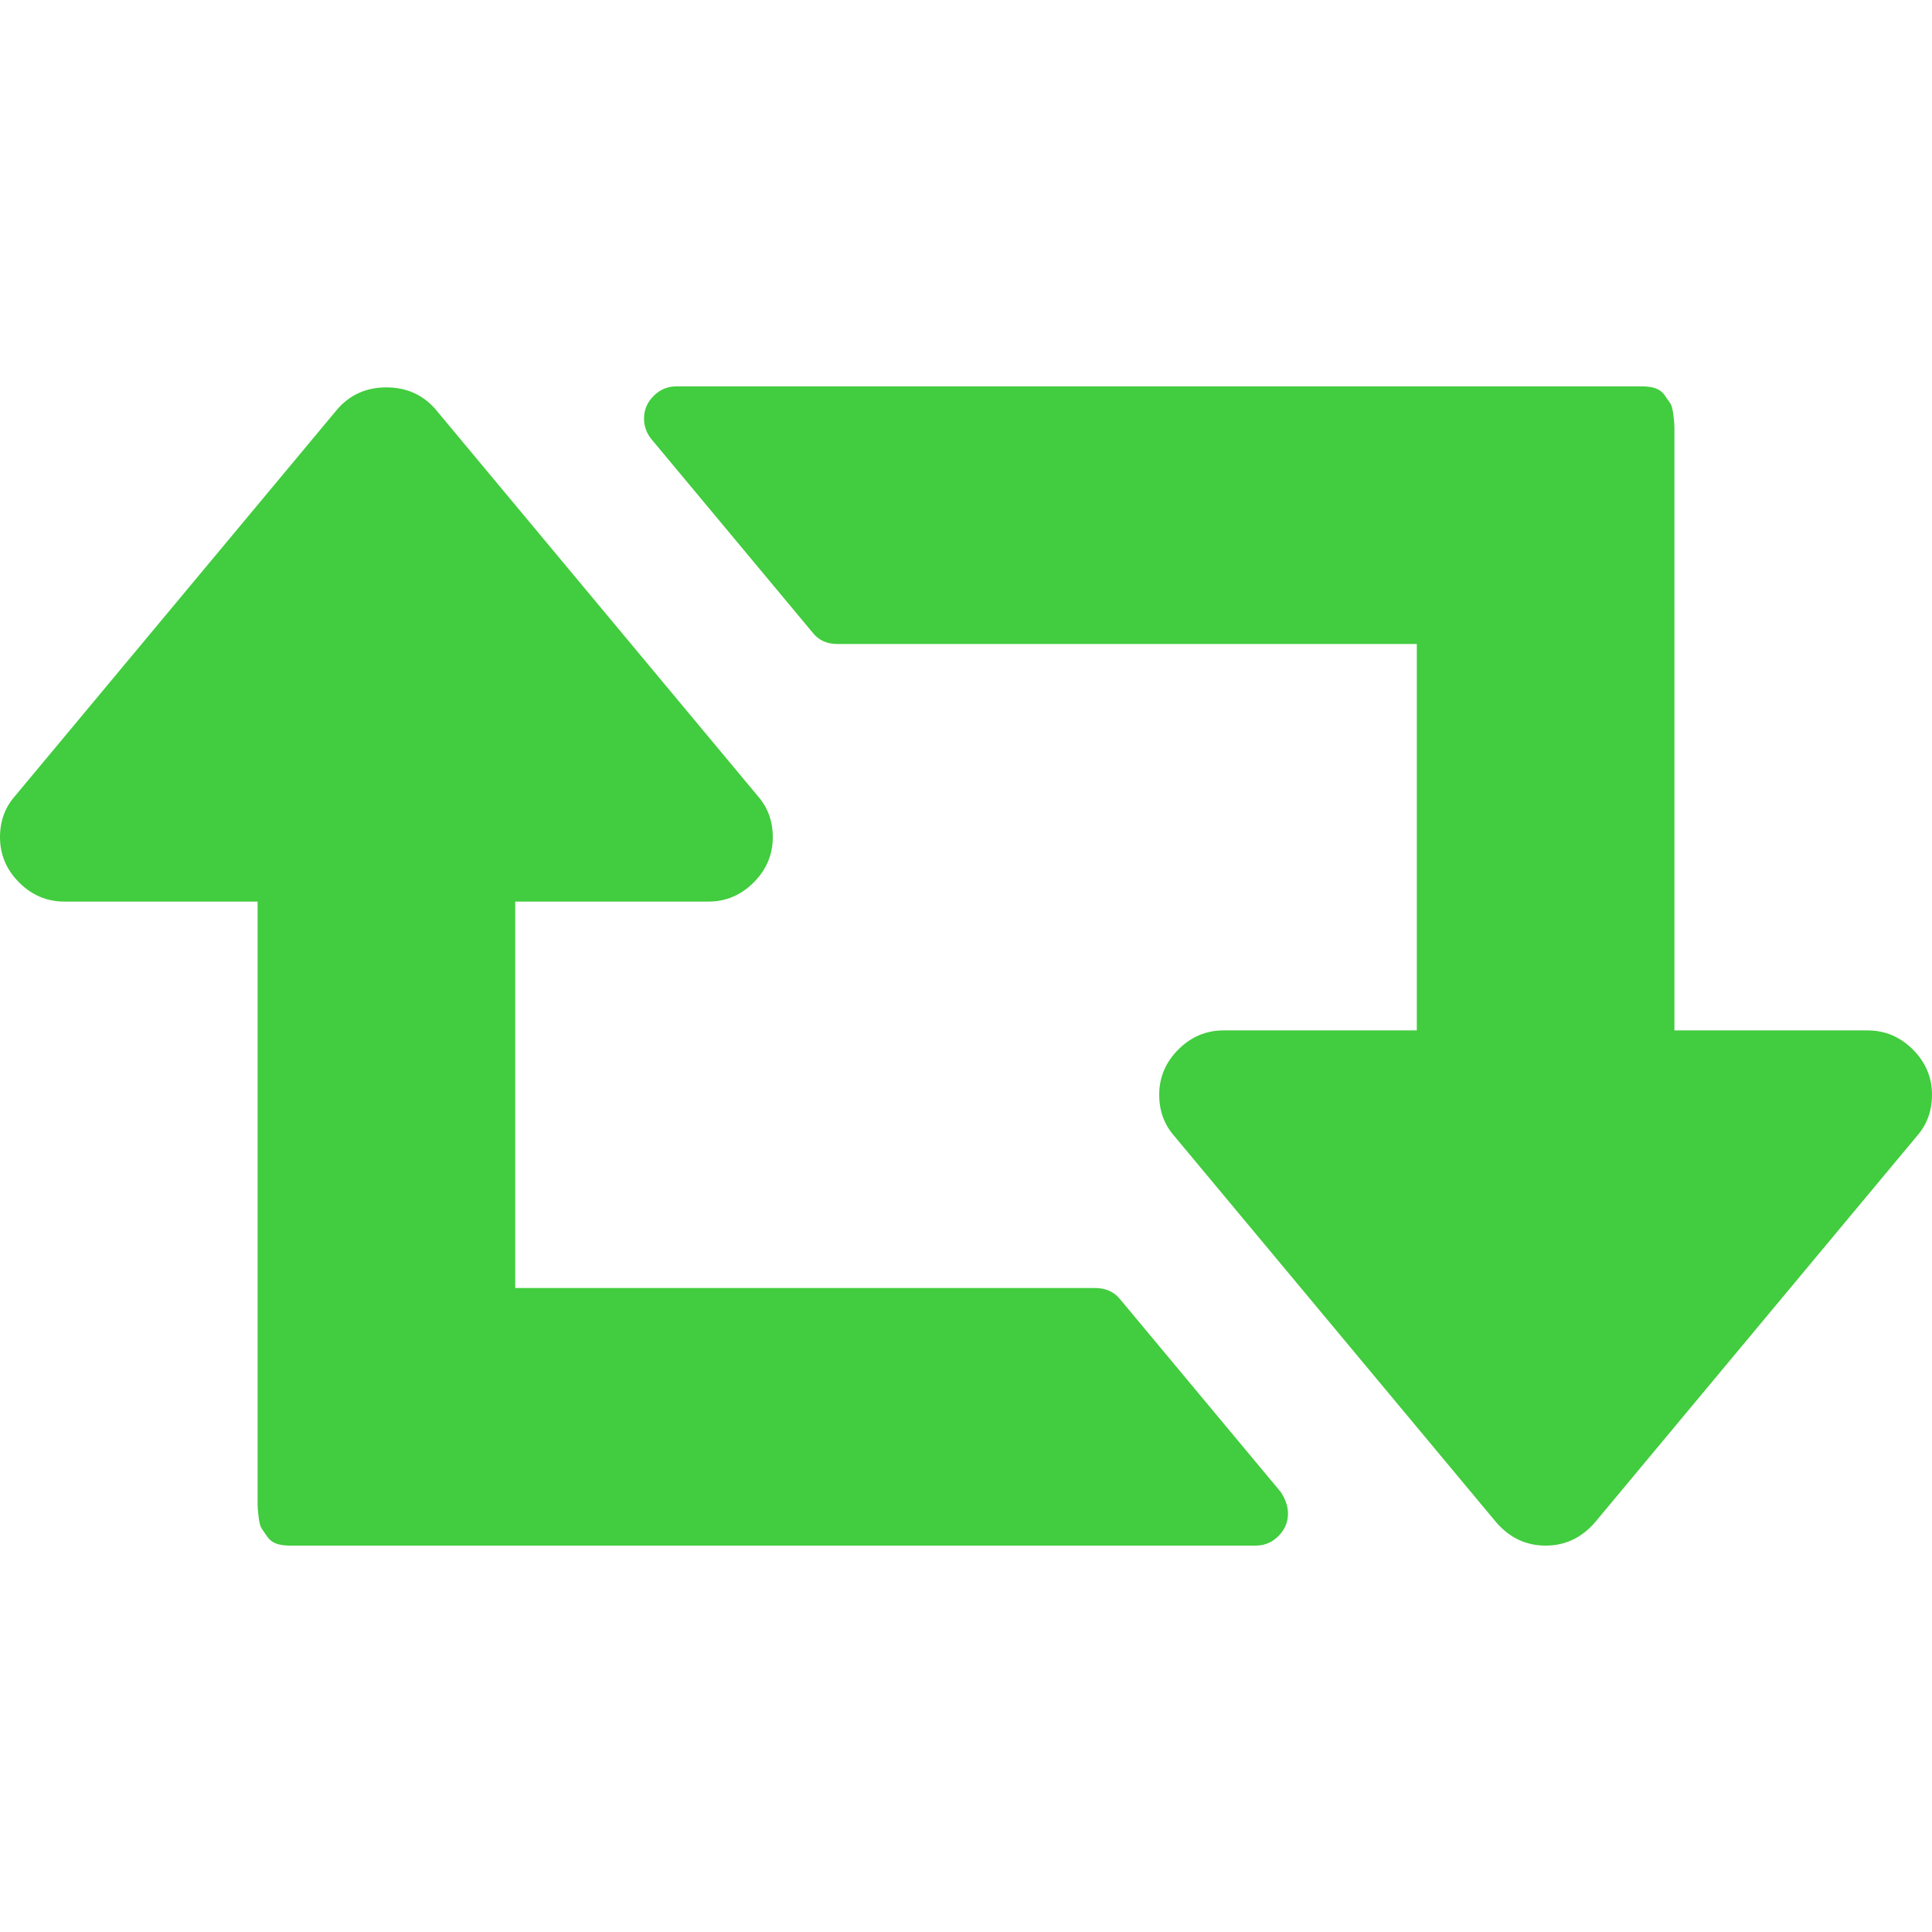
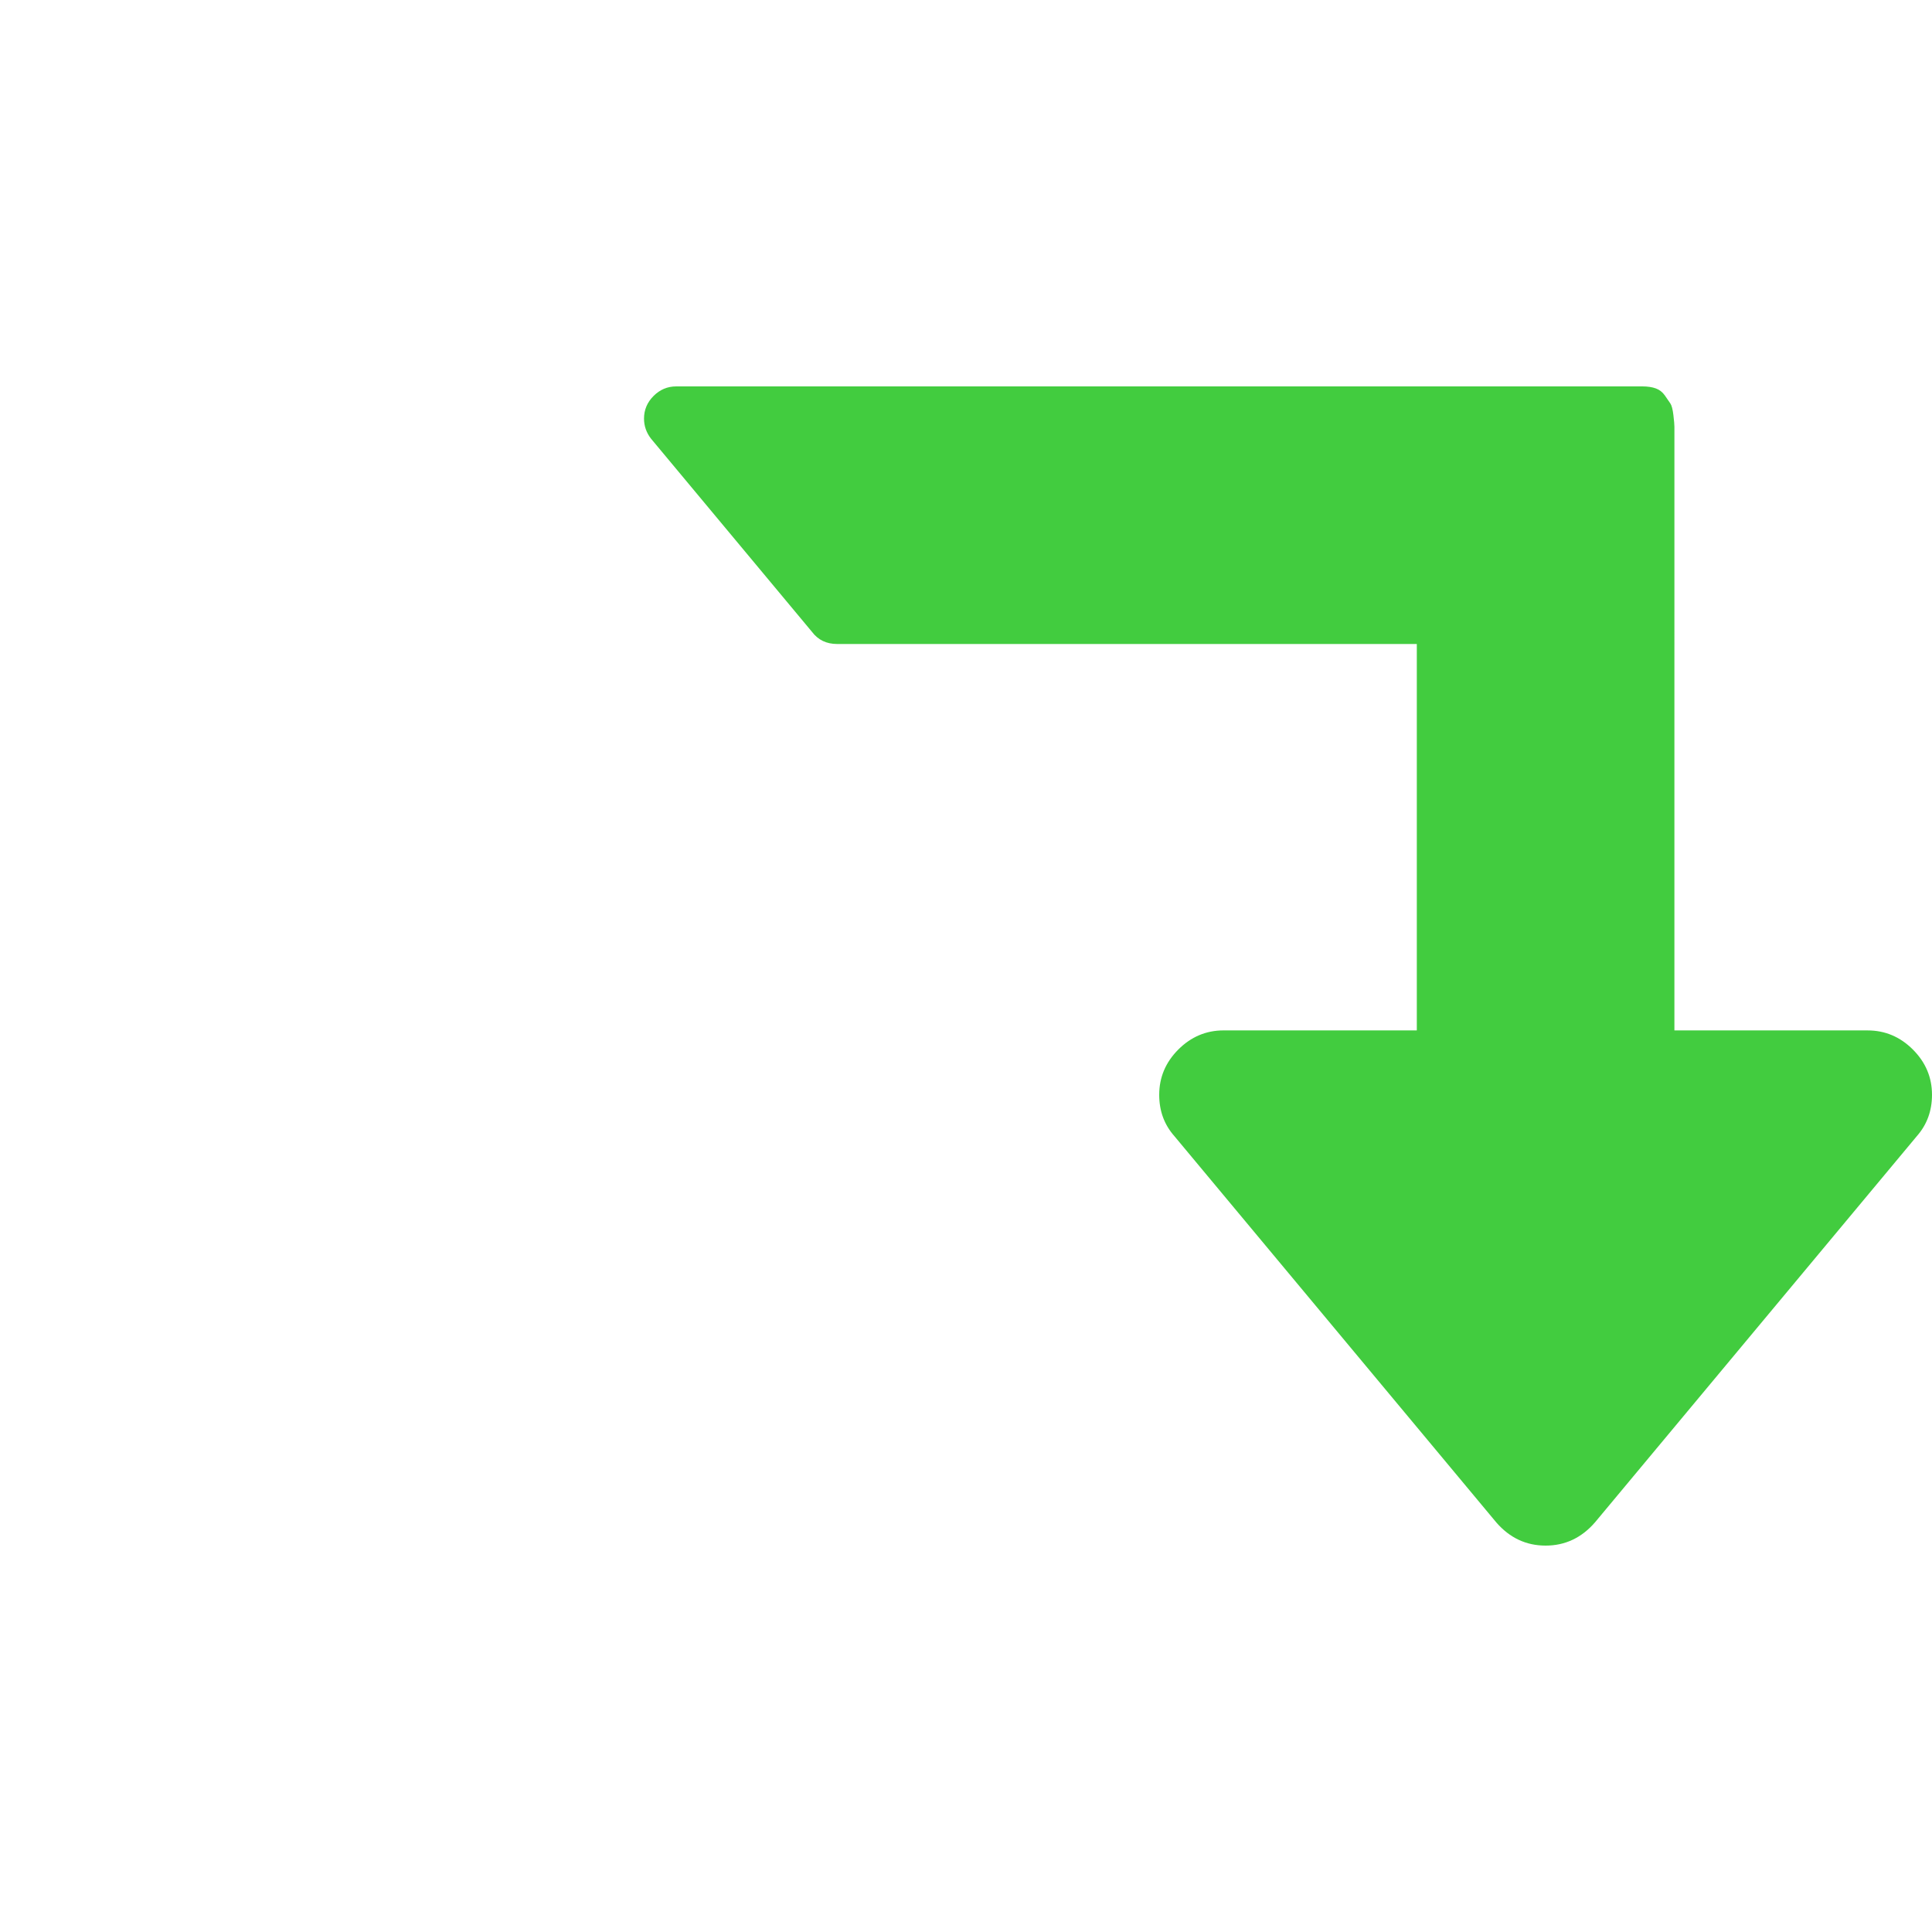
<svg xmlns="http://www.w3.org/2000/svg" class="" viewBox="0 0 548.172 548.172" width="32" height="32">
  <g>
-     <path d="M317.769,368.589c-1.712-2.094-4.09-3.142-7.132-3.142H146.181V255.81h54.814c4.948,0,9.233-1.809,12.847-5.426 c3.616-3.616,5.424-7.898,5.424-12.85c0-4.565-1.431-8.47-4.283-11.704l-91.359-109.636c-3.617-4.184-8.28-6.279-13.99-6.279 c-5.712,0-10.373,2.092-13.988,6.279L4.285,225.83C1.425,229.064,0,232.969,0,237.534c0,4.952,1.811,9.234,5.424,12.85 c3.617,3.617,7.902,5.426,12.85,5.426h54.818v118.775v45.679v3.138v3.714c0,0.574,0.094,1.67,0.284,3.288 c0.191,1.619,0.479,2.714,0.859,3.282c0.378,0.575,0.903,1.335,1.569,2.286c0.662,0.951,1.521,1.622,2.565,1.998 c1.047,0.377,2.334,0.568,3.858,0.568h274.088c2.471,0,4.613-0.903,6.42-2.711c1.807-1.807,2.71-3.948,2.71-6.42 c0-1.909-0.663-3.9-1.995-6.002L317.769,368.589z" data-original="#000000" style="" fill="#42cc3f" />
    <path d="M542.748,297.788c-3.614-3.61-7.898-5.424-12.847-5.424h-54.816V173.593V127.91v-3.14v-3.711 c0-0.572-0.096-1.665-0.288-3.287c-0.191-1.619-0.479-2.712-0.855-3.284c-0.379-0.571-0.903-1.334-1.57-2.284 c-0.667-0.949-1.522-1.617-2.57-1.999c-1.047-0.378-2.327-0.571-3.854-0.571H191.86c-2.474,0-4.611,0.905-6.423,2.712 c-1.805,1.809-2.708,3.951-2.708,6.423c0,2.093,0.662,3.996,1.997,5.71l45.679,54.818c1.713,2.284,4.093,3.426,7.137,3.426 h164.453v109.634h-54.816c-4.948,0-9.232,1.81-12.847,5.42c-3.617,3.621-5.427,7.909-5.427,12.854 c0,4.568,1.43,8.466,4.287,11.707l91.361,109.632c3.806,4.381,8.467,6.567,13.99,6.567c5.514,0,10.174-2.187,13.983-6.567 l91.361-109.632c2.851-3.241,4.284-7.139,4.284-11.707C548.176,305.689,546.361,301.405,542.748,297.788z" data-original="#000000" style="" fill="#42cc3f" />
  </g>
</svg>